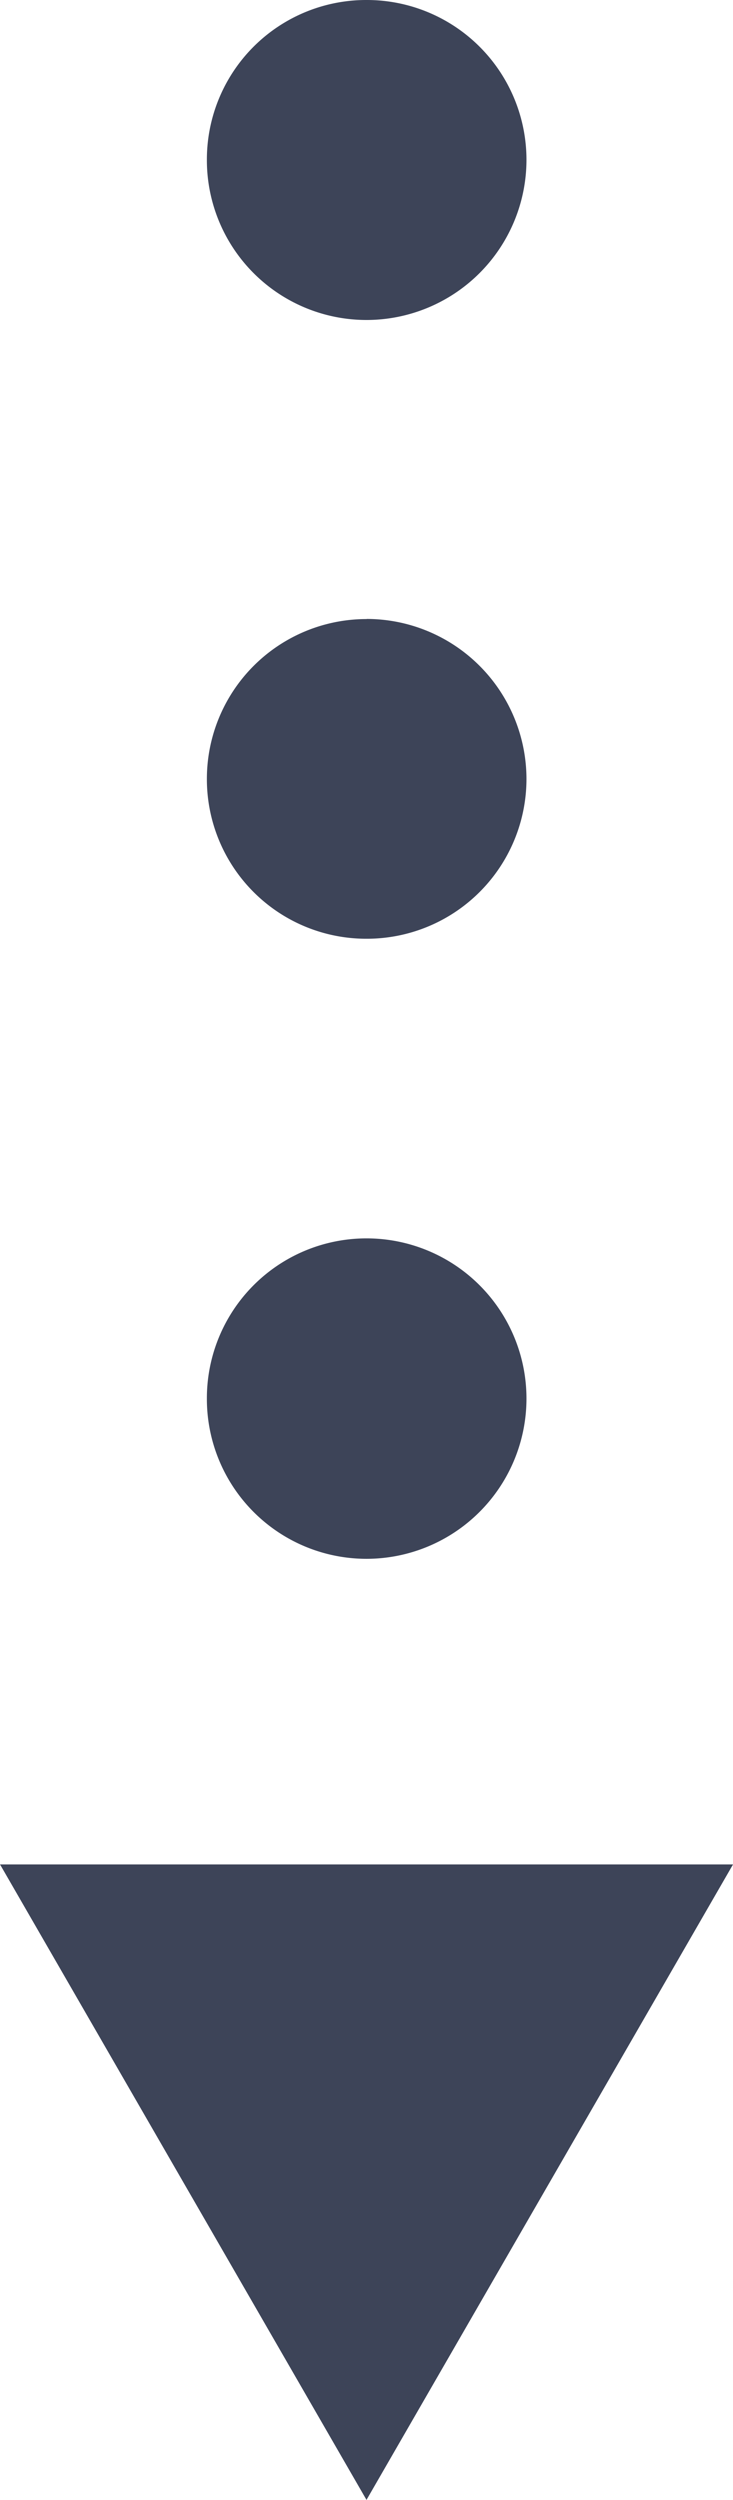
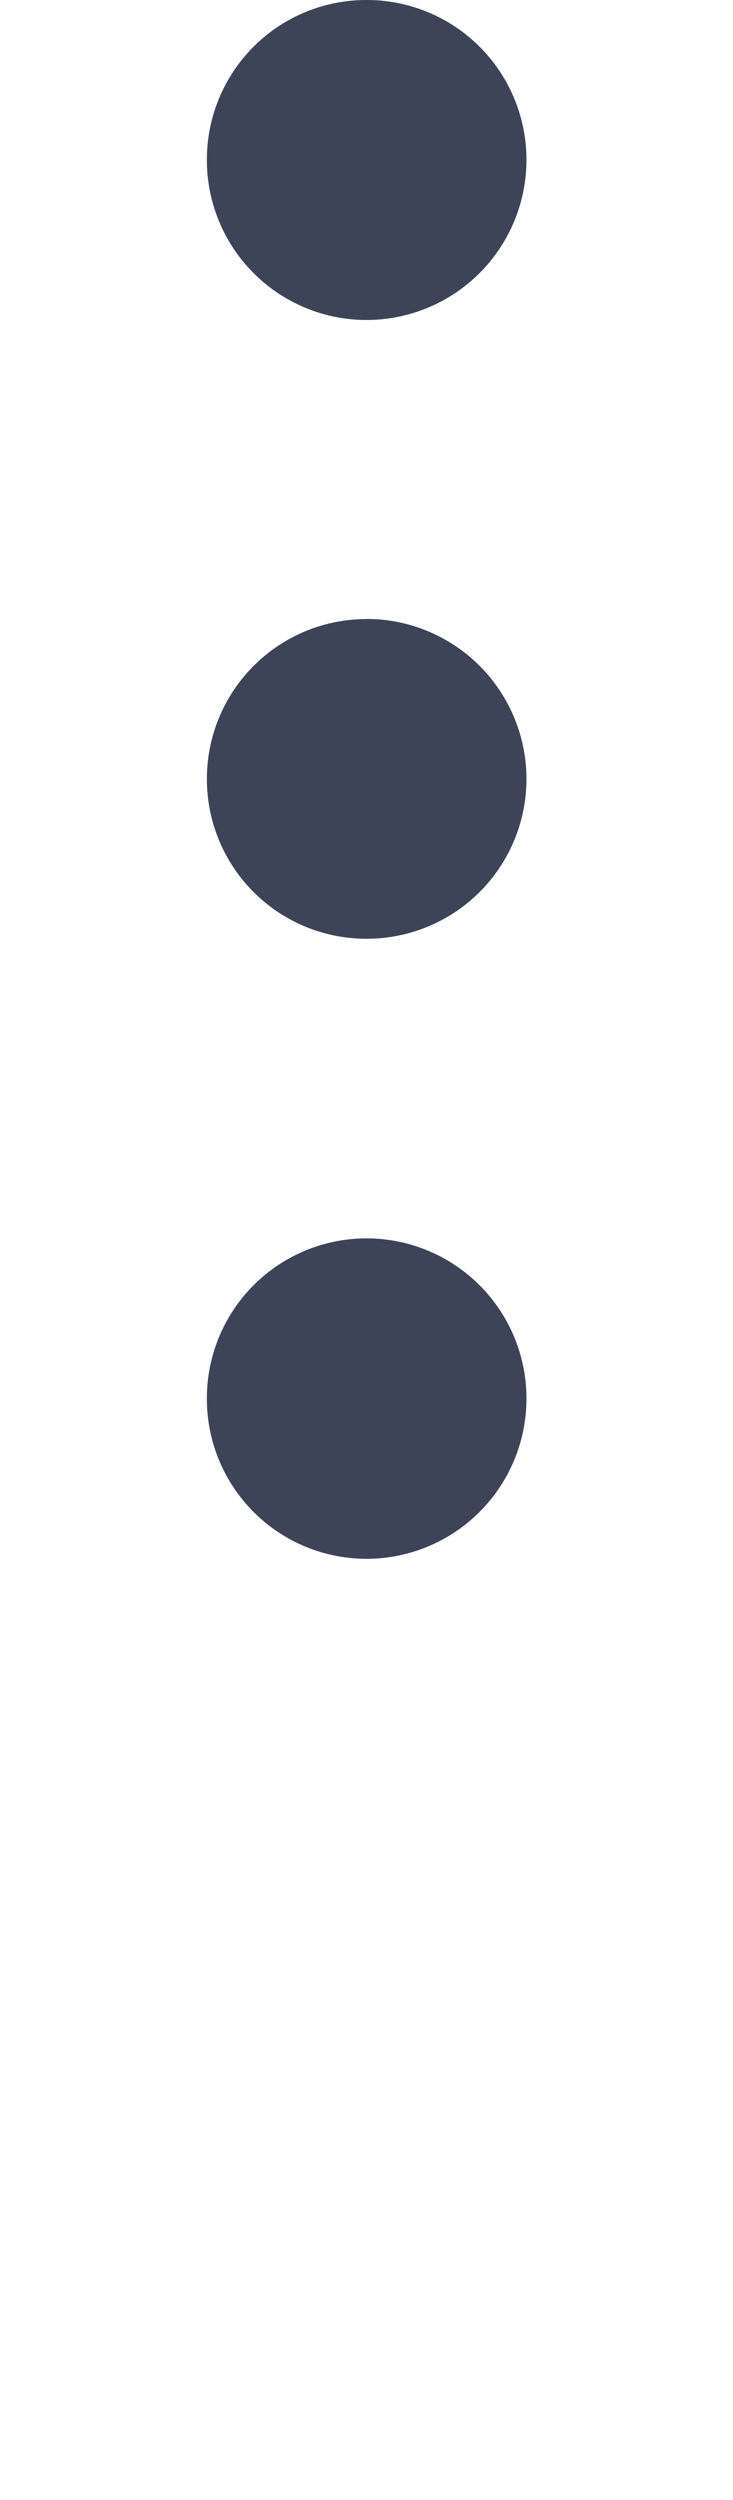
<svg xmlns="http://www.w3.org/2000/svg" width="25.252" height="86.015" viewBox="0 0 25.252 86.015">
  <g id="グループ_18054" data-name="グループ 18054" transform="translate(-1478.281 -6392.541)">
    <path id="パス_15168" data-name="パス 15168" d="M42.609,5.505A5.511,5.511,0,0,1,48.114,0h0a5.514,5.514,0,0,1,5.521,5.505h0a5.5,5.5,0,0,1-5.521,5.505h0A5.5,5.5,0,0,1,42.609,5.505Zm-21.313,0A5.512,5.512,0,0,1,26.8,0h0a5.5,5.5,0,0,1,5.5,5.505h0a5.49,5.49,0,0,1-5.5,5.505h0A5.5,5.5,0,0,1,21.3,5.505ZM0,5.505A5.5,5.5,0,0,1,5.49,0h0a5.513,5.513,0,0,1,5.52,5.505h0A5.5,5.5,0,0,1,5.49,11.01h0A5.489,5.489,0,0,1,0,5.505Z" transform="translate(1496.418 6392.541) rotate(90)" fill="#3d4458" />
    <g id="グループ_17864" data-name="グループ 17864" transform="translate(1503.534 6456.691) rotate(90)">
-       <path id="パス_15170" data-name="パス 15170" d="M0,25.252,21.865,12.627,0,0Z" fill="#3d4458" />
-     </g>
+       </g>
  </g>
</svg>